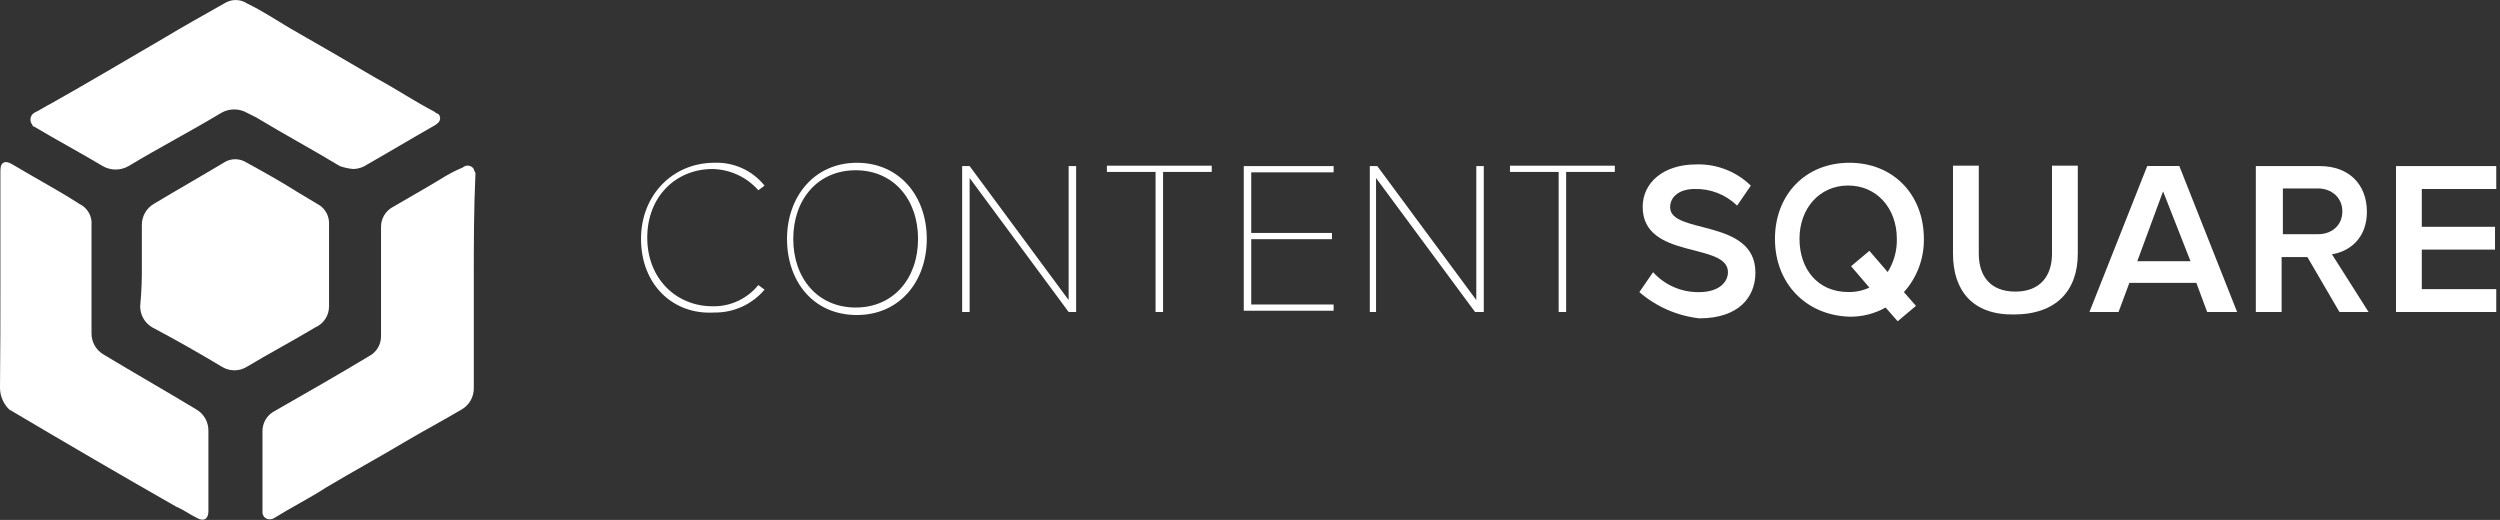
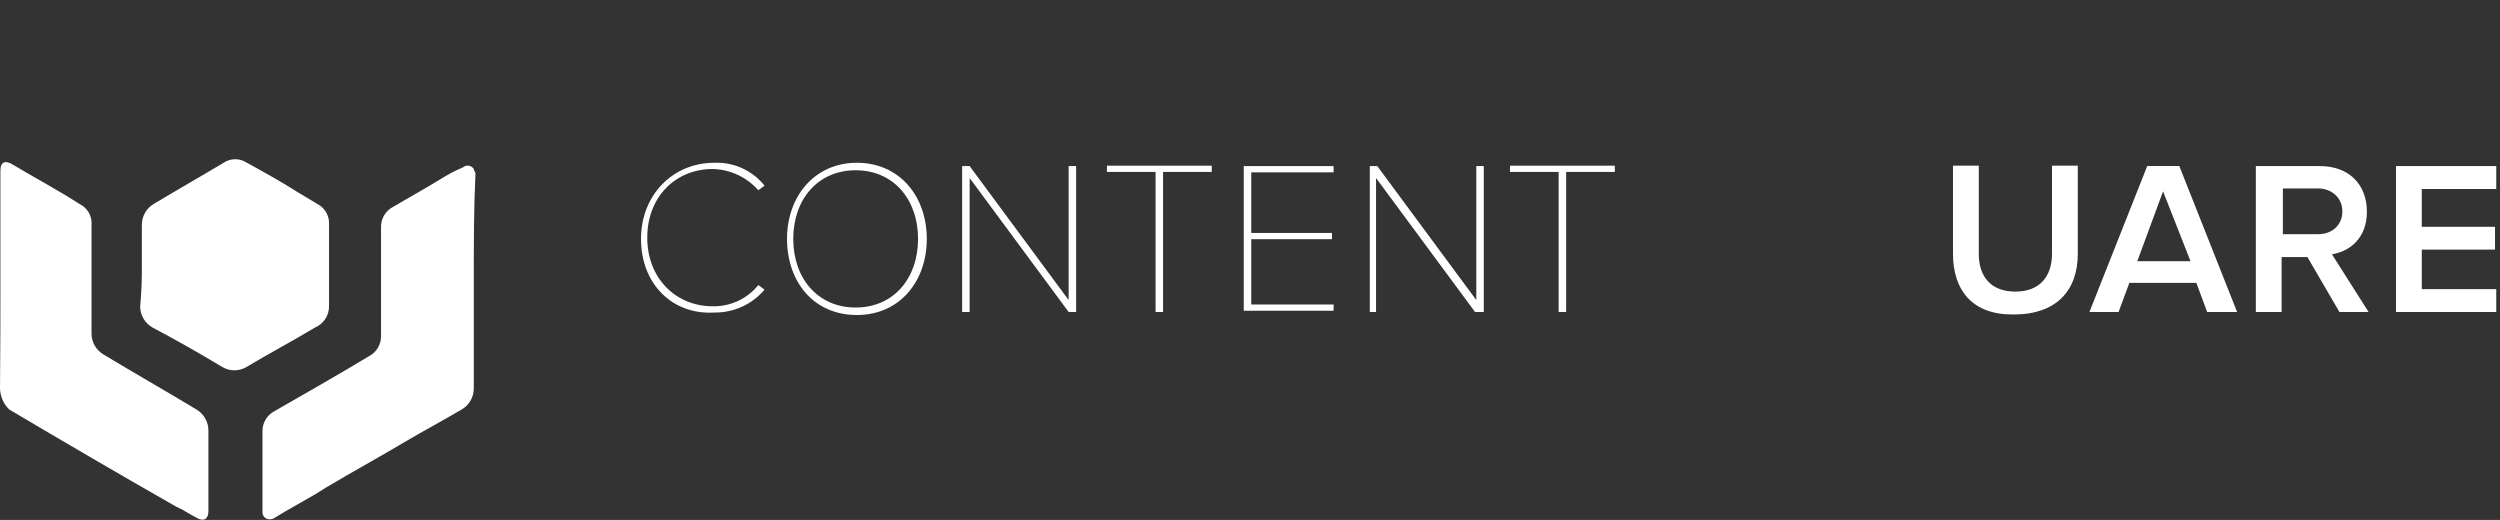
<svg xmlns="http://www.w3.org/2000/svg" width="601" height="125" viewBox="0 0 601 125" fill="none">
  <rect x="0" y="0" width="601" height="125" fill="#333333" stroke="none" />
  <g clip-path="url(#clip0_2206_13800)">
-     <path d="M394.1 70.23L397.4 65.43C398.787 66.965 400.486 68.187 402.383 69.014C404.279 69.842 406.33 70.256 408.4 70.23C413.5 70.23 415.4 67.63 415.4 65.43C415.4 58.13 394.9 62.53 394.9 49.73C394.9 43.83 400 39.53 407.7 39.53C410.131 39.441 412.554 39.847 414.824 40.724C417.093 41.6 419.16 42.929 420.9 44.63L417.6 49.43C416.253 48.115 414.657 47.084 412.905 46.397C411.153 45.71 409.281 45.381 407.4 45.43C403.8 45.43 401.5 47.23 401.5 49.83C401.5 56.43 422 52.43 422 65.53C422 71.43 418 76.53 408.5 76.53C403.177 75.921 398.159 73.726 394.1 70.23Z" fill="white" />
-     <path d="M426.699 57.43C426.699 46.83 433.999 39.13 444.599 39.13C455.199 39.13 462.499 46.83 462.499 57.43C462.569 62.149 460.855 66.721 457.699 70.23L460.599 73.53L456.199 77.23L453.299 73.93C450.616 75.439 447.577 76.199 444.499 76.13C433.999 75.73 426.699 68 426.699 57.43ZM449.399 69.13L444.999 64L449.399 60.3L453.799 65.4C455.304 63.008 456.069 60.225 455.999 57.4C455.999 50.1 451.199 44.6 444.299 44.6C437.399 44.6 432.599 50.1 432.599 57.4C432.599 64.7 436.999 70.2 444.299 70.2C446.059 70.246 447.806 69.879 449.399 69.13Z" fill="white" />
    <path d="M469.5 61V39.83H475.7V61C475.7 66.5 478.6 70.1 484.5 70.1C490.4 70.1 493.3 66.4 493.3 61V39.83H499.5V61C499.5 69.8 494.4 75.6 484.1 75.6C474.2 75.73 469.5 69.83 469.5 61Z" fill="white" />
    <path d="M530.601 75L528.001 68H511.901L509.301 75H502.301L516.201 39.9H523.901L537.801 75H530.601ZM520.001 46L513.801 62.8H526.601L520.001 46Z" fill="white" />
    <path d="M562.401 75L554.701 61.8H548.501V75H542.301V39.93H557.701C564.701 39.93 569.001 44.33 569.001 50.93C569.001 57.13 565.001 60.43 560.601 61.13L569.401 75H562.401ZM563.101 50.8C563.101 47.5 560.501 45.3 557.201 45.3H548.801V56.3H557.201C560.601 56.33 563.101 54.13 563.101 50.83V50.8Z" fill="white" />
    <path d="M576 75V39.93H600.1V45.43H582.2V54.53H599.8V60H582.2V69.5H600.1V75H576Z" fill="white" />
    <path d="M154.1 57.43C154.1 46.83 161.8 39.13 171.7 39.13C174.007 39.031 176.305 39.478 178.407 40.433C180.51 41.389 182.357 42.827 183.8 44.63L182.3 45.73C180.918 44.166 179.228 42.904 177.334 42.027C175.441 41.149 173.386 40.673 171.3 40.63C162.5 40.63 155.6 47.23 155.6 57.13C155.6 67.03 162.6 73.63 171.3 73.63C173.401 73.677 175.485 73.241 177.392 72.357C179.298 71.473 180.977 70.164 182.3 68.53L183.8 69.63C182.316 71.386 180.461 72.791 178.369 73.742C176.276 74.693 173.998 75.167 171.7 75.13C161.8 75.73 154.1 68.43 154.1 57.43Z" fill="white" />
    <path d="M189.199 57.43C189.199 47.23 195.799 39.13 205.999 39.13C216.199 39.13 222.799 47.13 222.799 57.43C222.799 67.73 216.199 75.73 205.999 75.73C195.499 75.73 189.199 67.63 189.199 57.43ZM220.699 57.43C220.699 47.93 214.799 40.93 205.699 40.93C196.599 40.93 190.699 47.93 190.699 57.43C190.699 66.93 196.599 73.93 205.699 73.93C214.799 73.93 220.699 66.93 220.699 57.43Z" fill="white" />
    <path d="M256.901 75L233.101 42.8V75H231.301V39.93H233.101L256.901 72.13V39.93H258.701V75H256.901Z" fill="white" />
    <path d="M277.8 75V41.33H266.1V39.83H291.3V41.33H279.6V75H277.8Z" fill="white" />
    <path d="M299 75V39.93H320.6V41.43H300.8V56H320.2V57.5H300.8V73.2H320.6V74.7H299V75Z" fill="white" />
    <path d="M354.601 75L330.801 42.8V75H329.301V39.93H331.101L354.901 72.13V39.93H356.701V75H354.601Z" fill="white" />
    <path d="M374.7 75V41.33H363V39.83H388.2V41.33H376.5V75H374.7Z" fill="white" />
    <path d="M113.9 67.33V93.33C113.909 94.36 113.646 95.375 113.137 96.271C112.628 97.166 111.89 97.911 111 98.43C106.6 101.03 101.9 103.53 97.5 106.13C91.3 109.83 84.7 113.43 78.5 117.13C74.5 119.73 70.1 121.93 66.1 124.43C65.667 124.746 65.132 124.888 64.6 124.83C64.166 124.782 63.767 124.568 63.487 124.232C63.208 123.897 63.069 123.466 63.1 123.03V103.63C63.094 102.64 63.362 101.668 63.874 100.821C64.385 99.974 65.121 99.285 66 98.83C73.7 94.43 81.4 90.03 88.7 85.63C89.579 85.175 90.315 84.486 90.826 83.639C91.338 82.792 91.606 81.82 91.6 80.83V54.53C91.594 53.541 91.862 52.569 92.374 51.721C92.885 50.874 93.621 50.185 94.5 49.73C98.2 47.53 102.2 45.33 105.8 43.13C107.547 42.009 109.387 41.038 111.3 40.23C111.489 40.067 111.712 39.947 111.952 39.878C112.193 39.809 112.445 39.793 112.692 39.831C112.939 39.869 113.175 39.96 113.384 40.098C113.592 40.236 113.768 40.417 113.9 40.63C113.9 41.03 114.3 41.33 114.3 41.73C113.9 50.13 113.9 58.93 113.9 67.33Z" fill="white" />
-     <path d="M85 40.63C83.874 40.541 82.765 40.306 81.7 39.93C75.1 35.93 68.2 32.23 61.6 28.23C60.9 27.83 60.1 27.53 59.4 27.13C58.456 26.59 57.388 26.305 56.3 26.305C55.213 26.305 54.144 26.59 53.2 27.13C45.9 31.53 38.2 35.53 30.9 39.93C29.956 40.47 28.888 40.755 27.8 40.755C26.713 40.755 25.644 40.47 24.7 39.93C19.2 36.63 13.7 33.72 8.2 30.43C8.147 30.431 8.095 30.422 8.046 30.402C7.996 30.383 7.952 30.353 7.914 30.316C7.877 30.279 7.848 30.234 7.828 30.185C7.808 30.136 7.799 30.083 7.8 30.03C7.616 29.822 7.479 29.576 7.399 29.31C7.318 29.044 7.297 28.764 7.335 28.488C7.372 28.213 7.47 27.949 7.619 27.715C7.768 27.48 7.967 27.281 8.2 27.13C9.7 26.43 10.8 25.63 12.2 24.93C21.3 19.83 30.5 14.33 39.3 9.22C44.1 6.33 48.8 3.72 53.9 0.83C54.717 0.292 55.673 0.006 56.65 0.006C57.628 0.006 58.584 0.292 59.4 0.83C63.1 2.62 66.4 4.83 69.6 6.72C76.6 10.72 83.5 14.72 90.5 18.83C95.3 21.43 99.6 24.33 104.4 26.83C104.8 27.22 105.1 27.22 105.5 27.53C105.695 27.79 105.8 28.105 105.8 28.43C105.8 28.755 105.695 29.07 105.5 29.33C105.073 29.787 104.565 30.16 104 30.43C98.9 33.33 93.4 36.63 88.3 39.53C87.328 40.205 86.183 40.587 85 40.63Z" fill="white" />
    <path d="M0.1 67.33V41.33C0.1 40.63 0.1 39.53 0.8 39.13C1.5 38.73 2.3 39.13 3 39.53C8.5 42.83 14 45.73 19.1 49.03C20.047 49.482 20.832 50.213 21.351 51.125C21.869 52.036 22.096 53.085 22 54.13V80.13C21.991 81.16 22.254 82.175 22.763 83.071C23.272 83.966 24.01 84.711 24.9 85.23C32.2 89.63 39.9 94.03 47.2 98.43C48.09 98.949 48.828 99.694 49.337 100.589C49.846 101.485 50.109 102.5 50.1 103.53V122.93C50.1 124.73 49 125.53 47.2 124.43C45.7 123.73 44.3 122.63 42.4 121.83C28.9 114.13 15.7 106.43 2.2 98.43C0.827 97.084 0.037 95.253 0 93.33C0.1 84.53 0.1 76 0.1 67.33Z" fill="white" />
    <path d="M34.099 63.63V54.13C34.085 53.095 34.345 52.074 34.855 51.172C35.365 50.271 36.105 49.521 36.999 49C42.499 45.7 48.3 42.4 53.8 39.1C54.616 38.562 55.572 38.276 56.55 38.276C57.527 38.276 58.483 38.562 59.3 39.1C63.3 41.3 67.299 43.5 71.4 46.1C73.2 47.2 75.1 48.3 76.9 49.4C77.602 49.894 78.17 50.555 78.554 51.323C78.938 52.091 79.125 52.942 79.1 53.8V73.6C79.112 74.681 78.806 75.741 78.219 76.648C77.632 77.555 76.79 78.269 75.799 78.7C70.299 82 64.799 84.9 59.3 88.2C58.41 88.739 57.39 89.025 56.349 89.025C55.309 89.025 54.289 88.739 53.4 88.2C47.9 84.9 42.099 81.6 36.599 78.7C35.709 78.181 34.972 77.436 34.463 76.541C33.953 75.645 33.69 74.63 33.7 73.6C34.014 70.287 34.148 66.958 34.099 63.63Z" fill="white" />
  </g>
  <defs>
    <clipPath id="clip0_2206_13800">
      <rect width="600.1" height="124.93" fill="white" />
    </clipPath>
  </defs>
</svg>